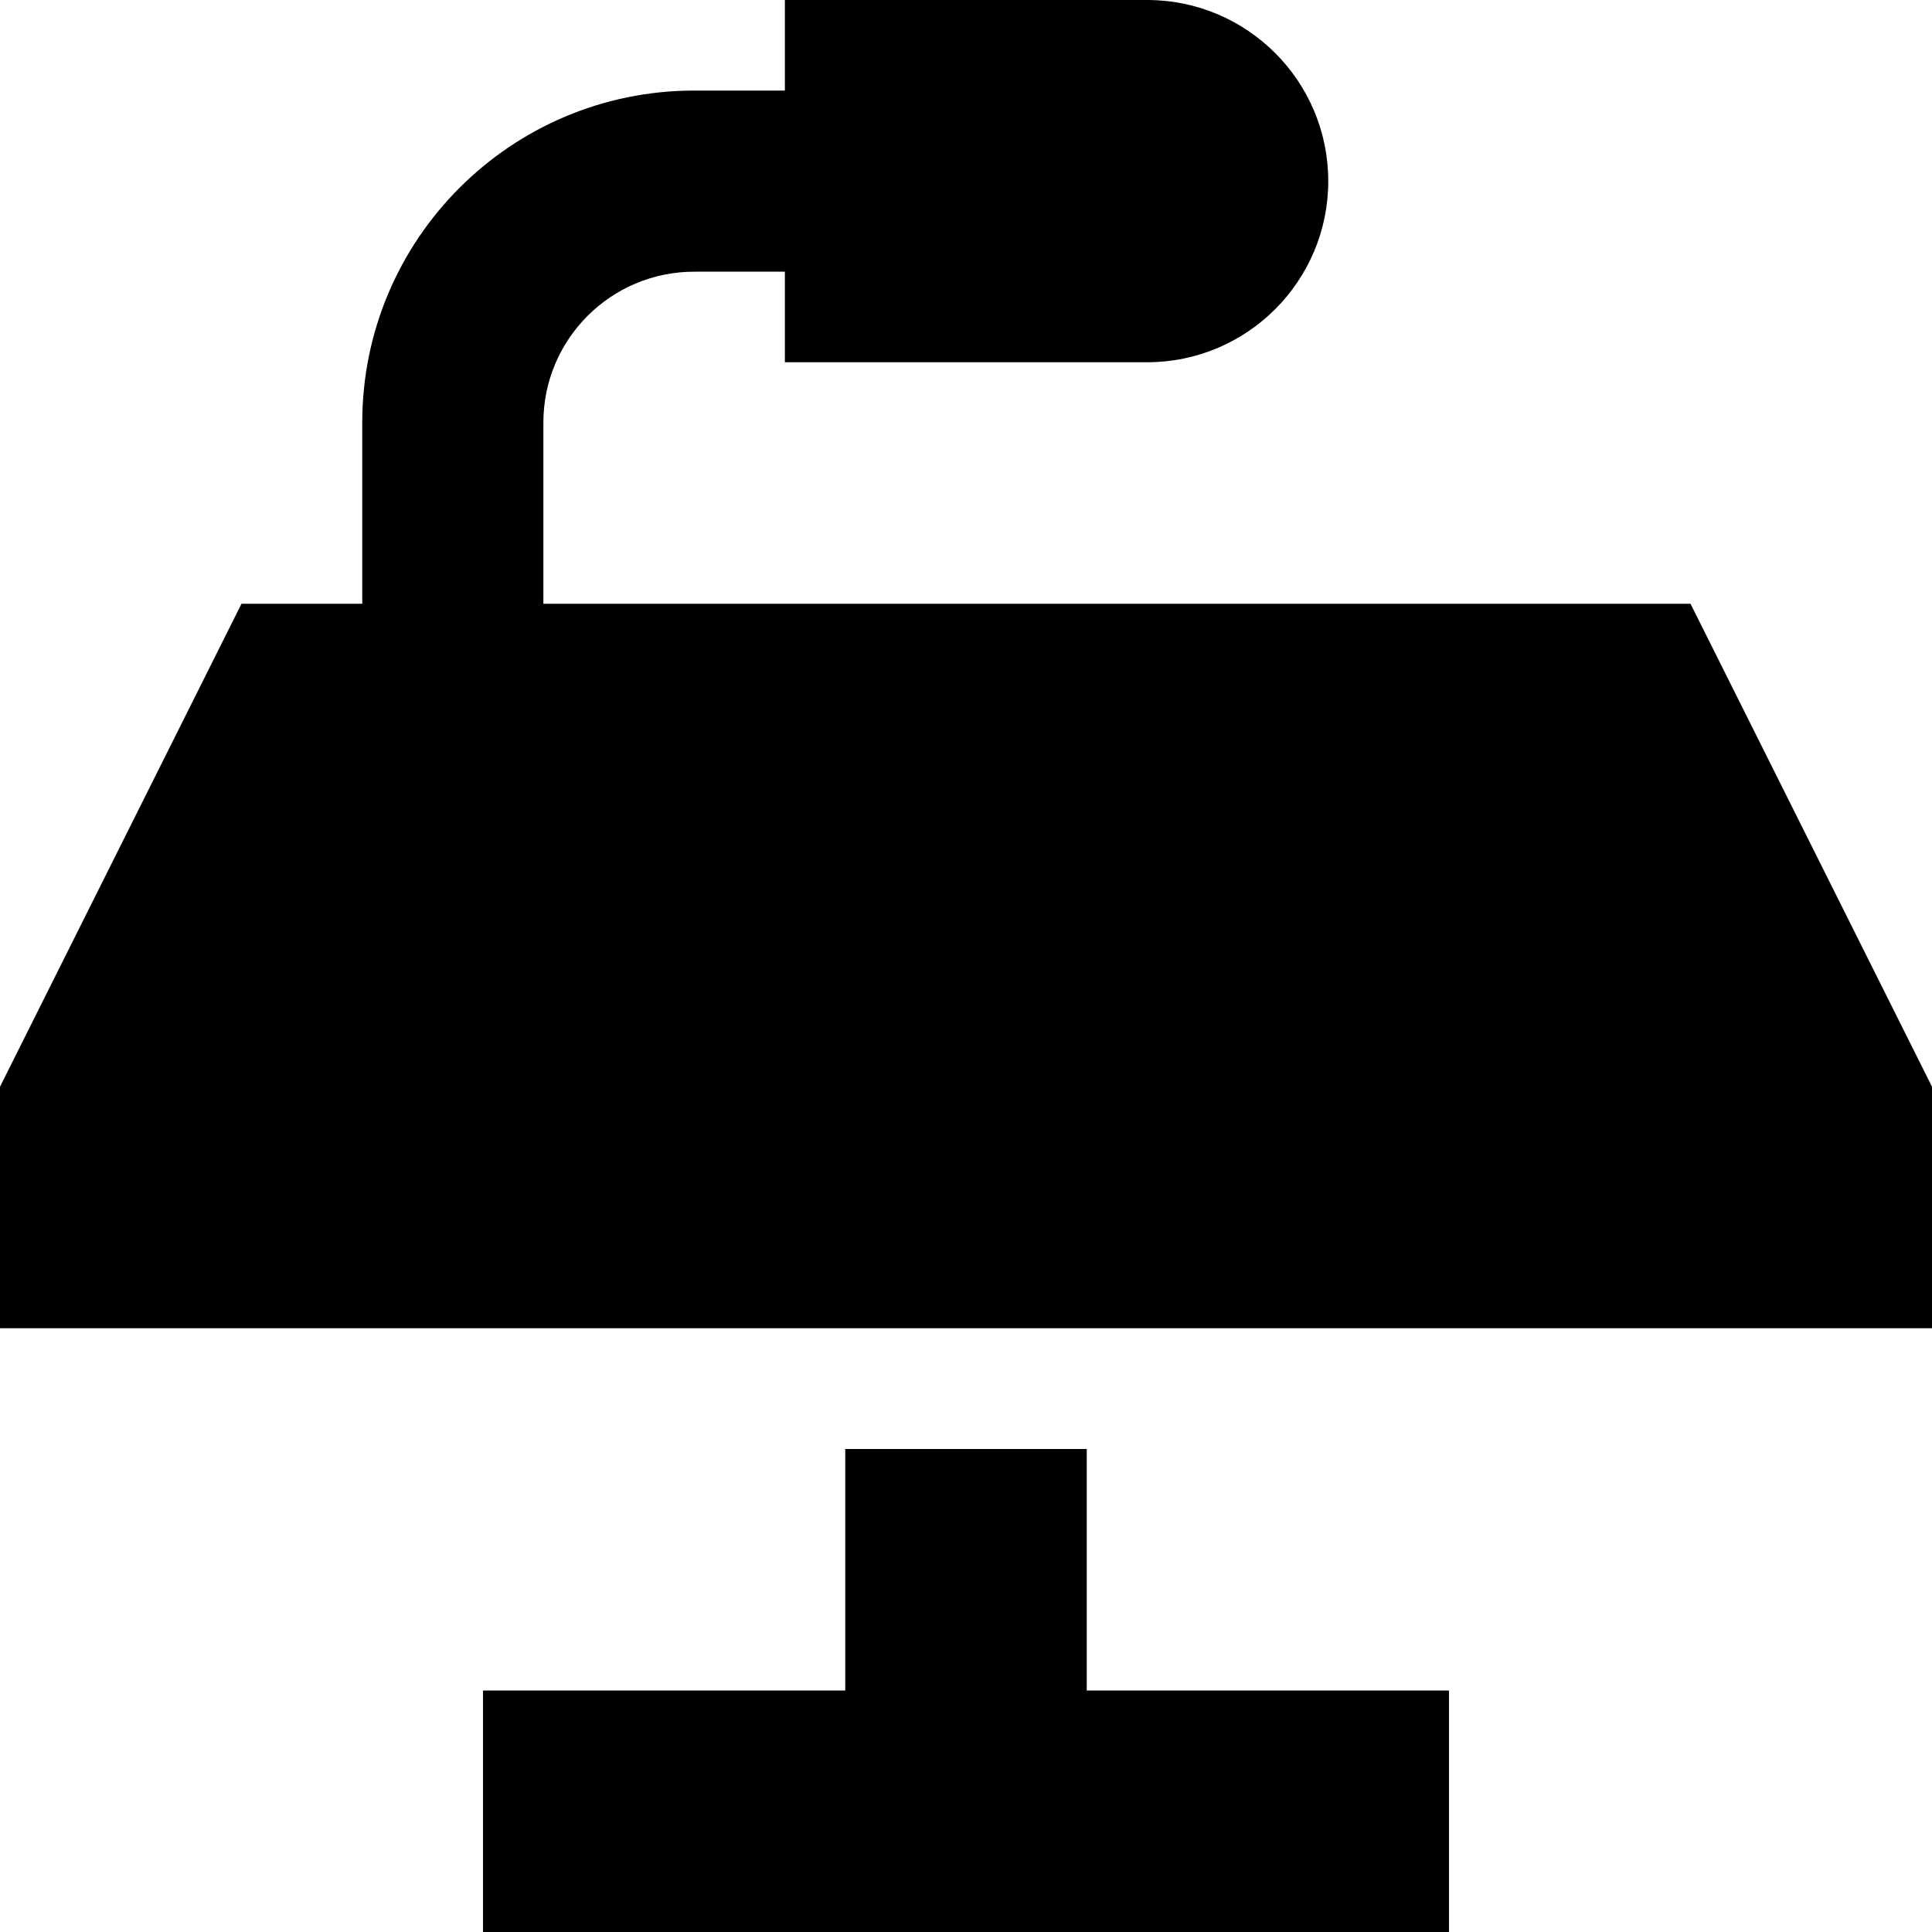
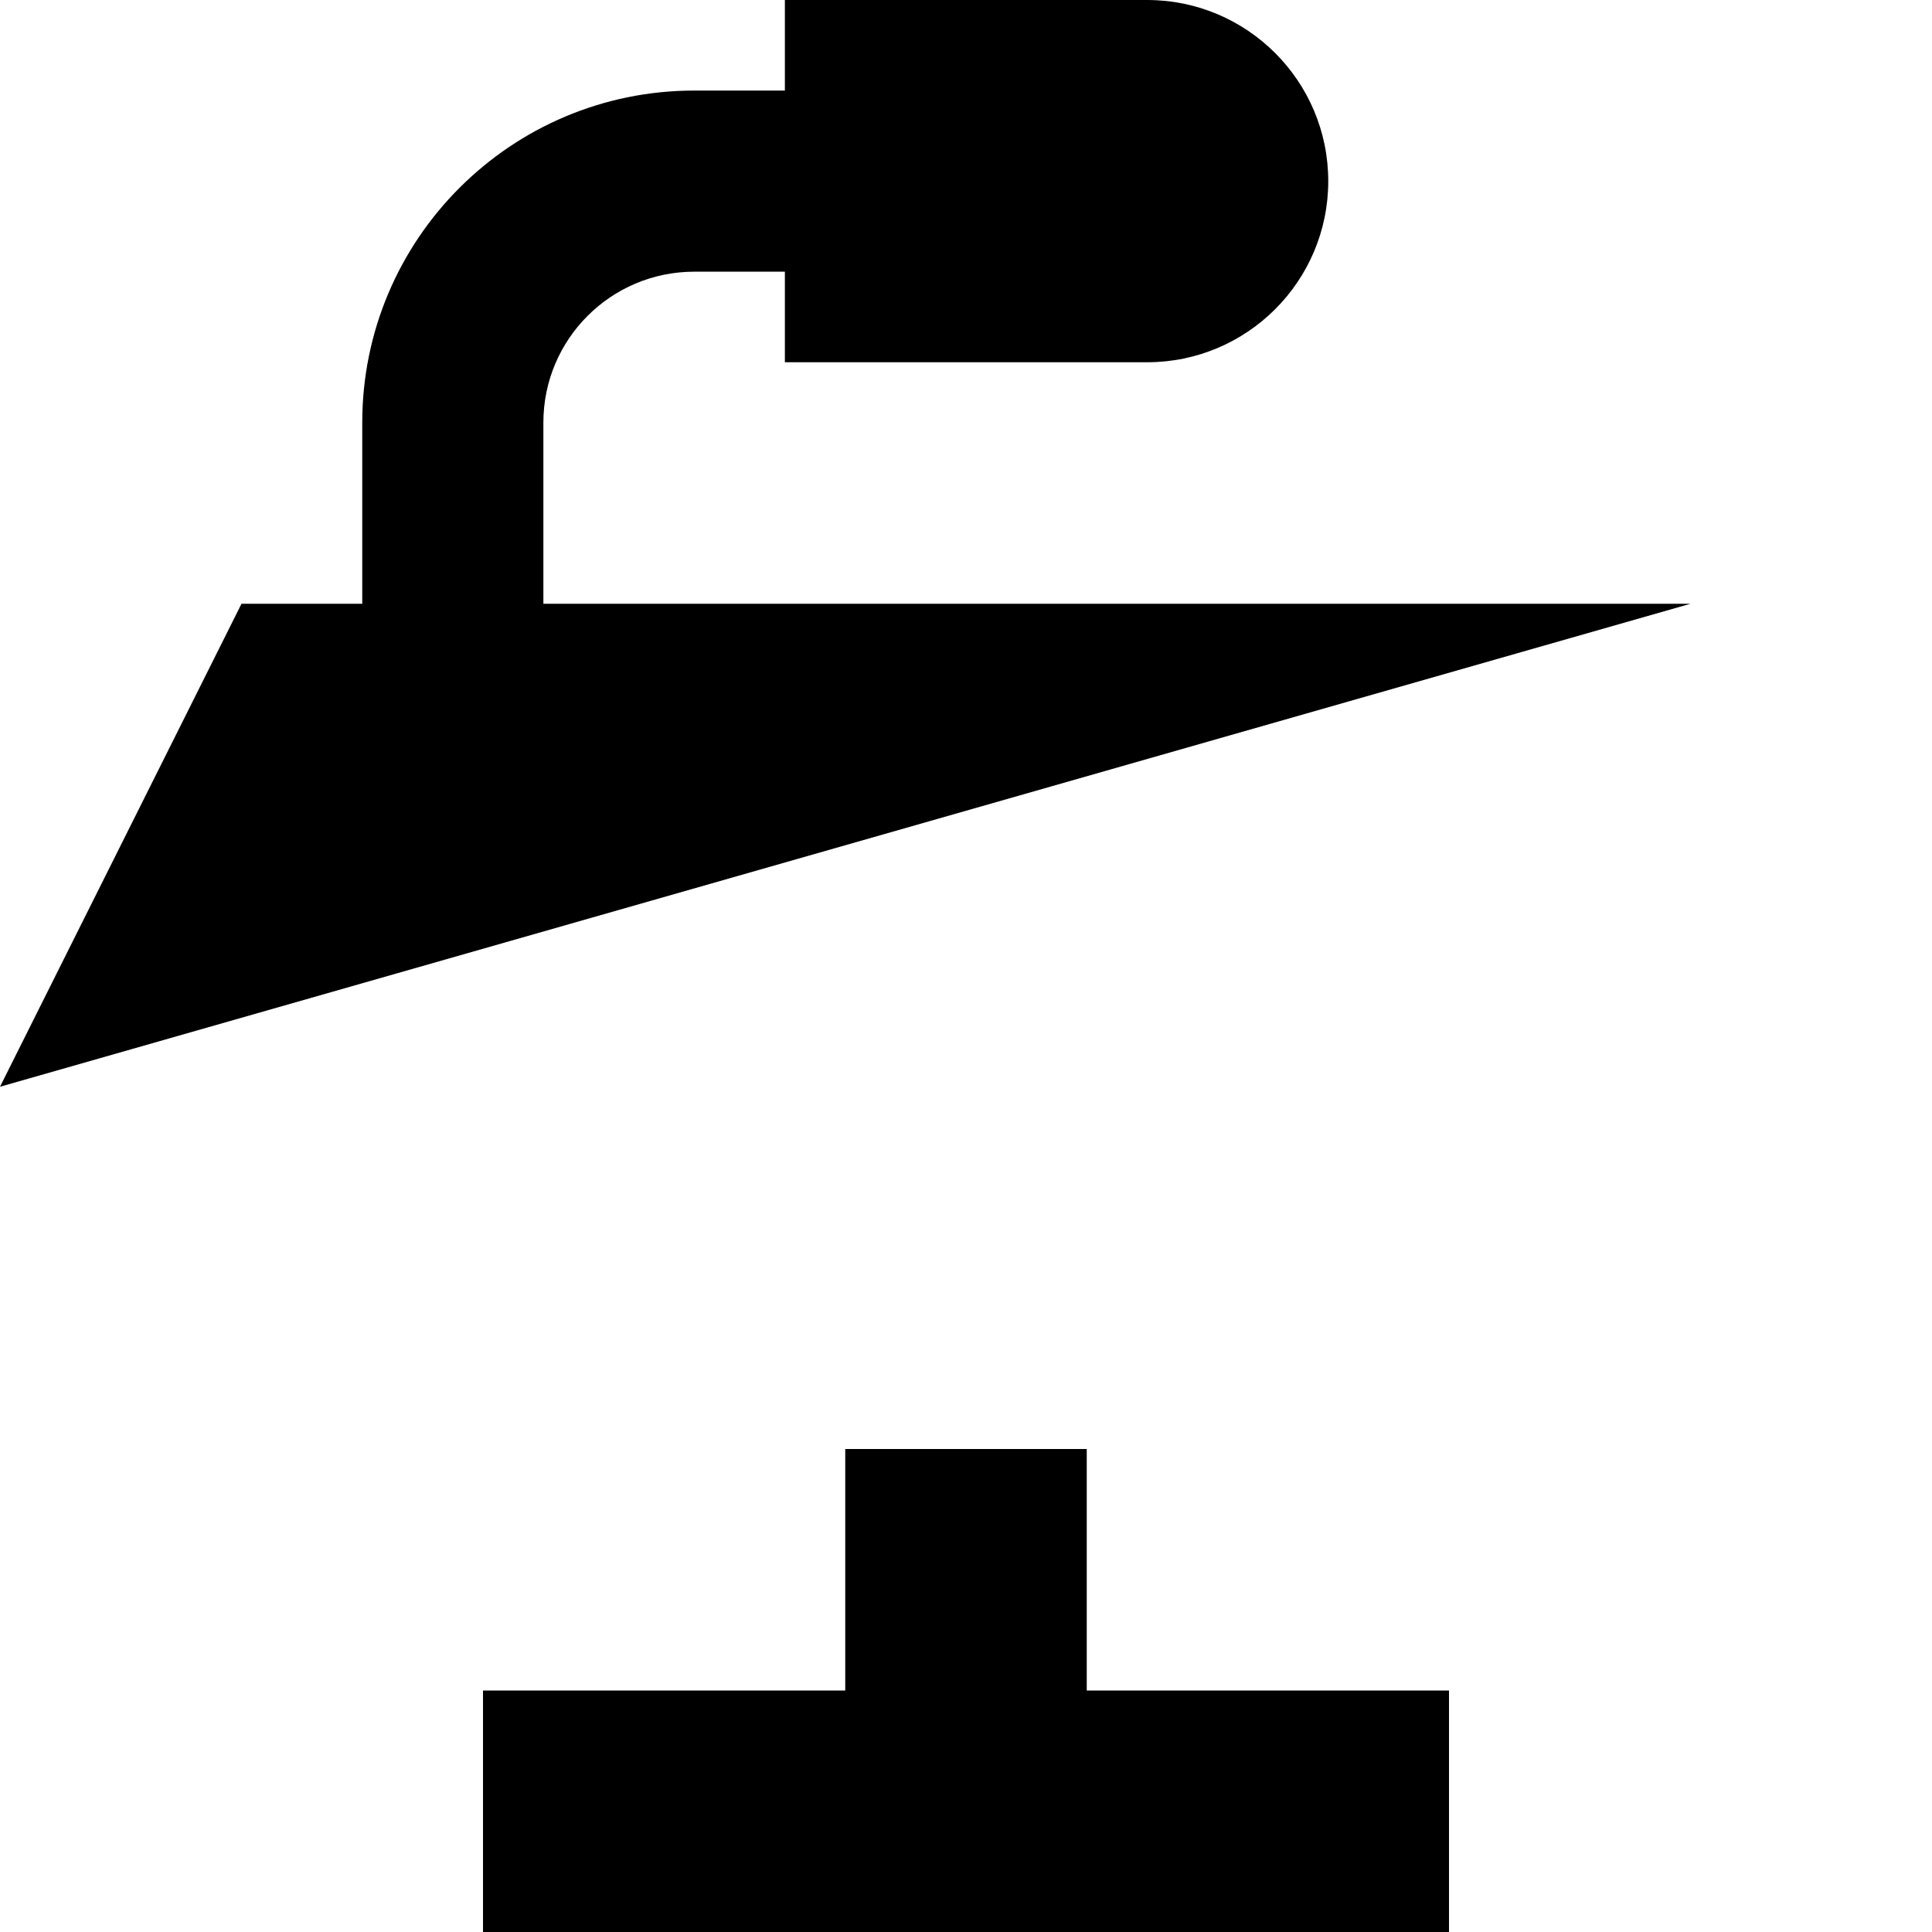
<svg xmlns="http://www.w3.org/2000/svg" viewBox="0 0 512 512">
-   <path d="M304 0L208 0l0 24-24 0c-48.6 0-88 39.4-88 88l0 48-32 0L0 288l0 64 512 0 0-64L448 160l-304 0 0-48c0-22.1 17.9-40 40-40l24 0 0 24 96 0c26.5 0 48-21.5 48-48s-21.5-48-48-48zM224 448l-64 0-32 0 0 64 32 0 96 0 96 0 32 0 0-64-32 0-64 0 0-64-64 0 0 64z" />
+   <path d="M304 0L208 0l0 24-24 0c-48.6 0-88 39.4-88 88l0 48-32 0L0 288L448 160l-304 0 0-48c0-22.1 17.9-40 40-40l24 0 0 24 96 0c26.5 0 48-21.5 48-48s-21.5-48-48-48zM224 448l-64 0-32 0 0 64 32 0 96 0 96 0 32 0 0-64-32 0-64 0 0-64-64 0 0 64z" />
</svg>